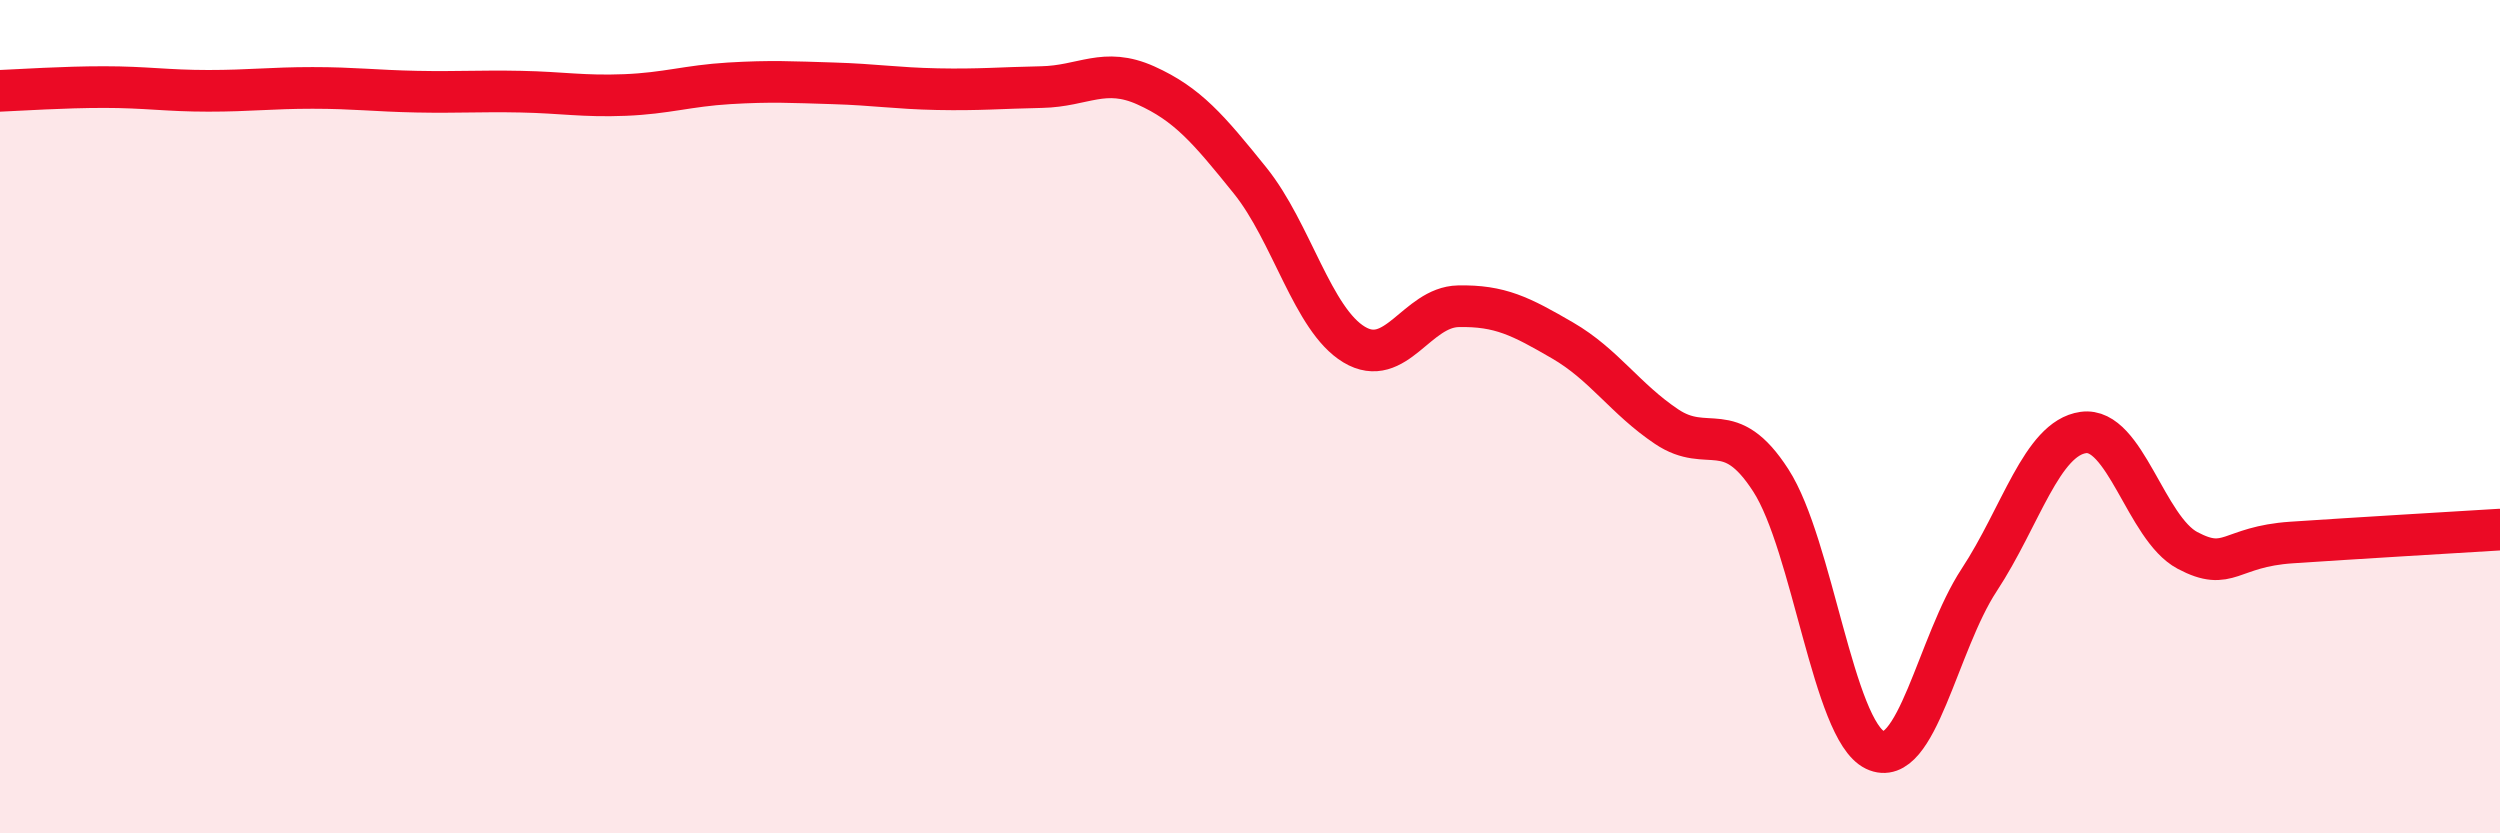
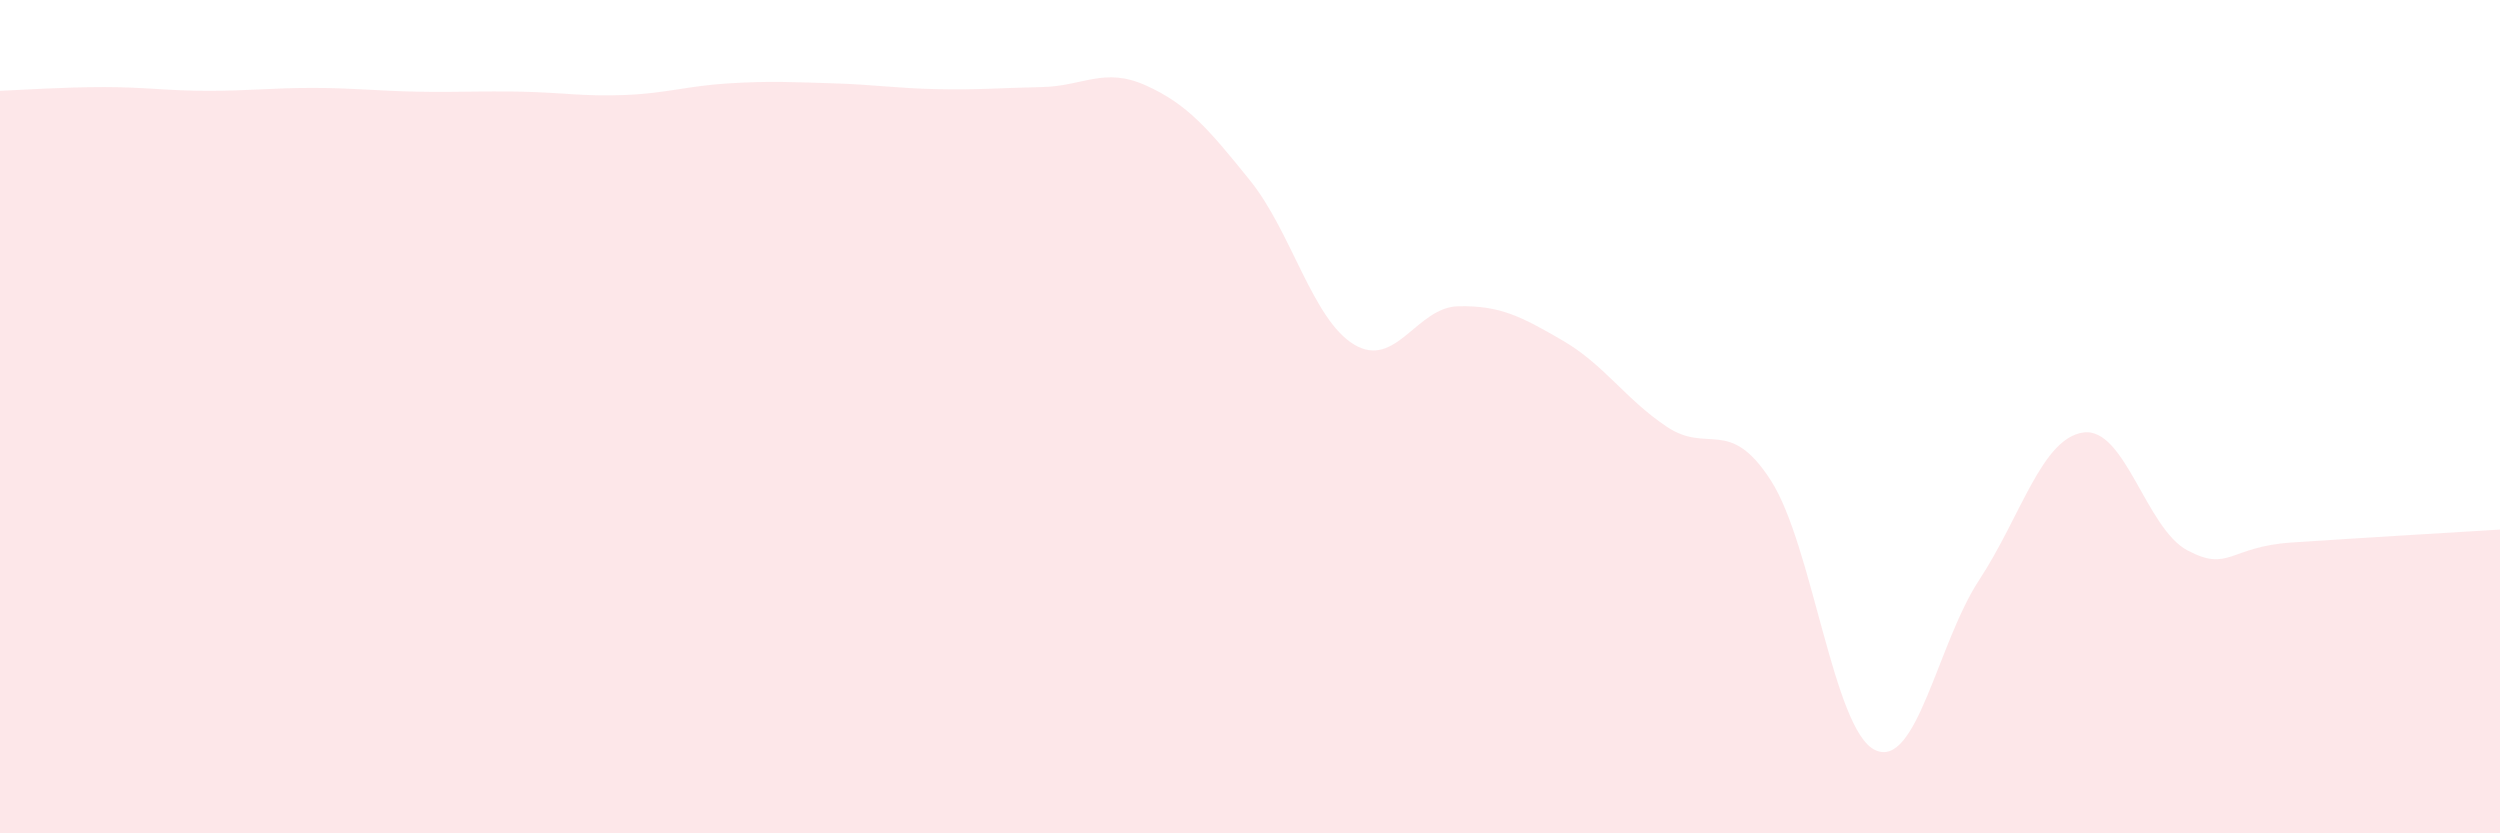
<svg xmlns="http://www.w3.org/2000/svg" width="60" height="20" viewBox="0 0 60 20">
  <path d="M 0,2.18 C 0.5,2.16 1.5,2.09 2.5,2.09 C 3.5,2.09 4,2.18 5,2.18 C 6,2.18 6.5,2.11 7.5,2.11 C 8.5,2.11 9,2.18 10,2.2 C 11,2.22 11.5,2.18 12.5,2.2 C 13.5,2.22 14,2.32 15,2.28 C 16,2.24 16.5,2.06 17.5,2 C 18.5,1.94 19,1.97 20,2 C 21,2.03 21.5,2.12 22.5,2.14 C 23.5,2.16 24,2.11 25,2.09 C 26,2.07 26.5,1.6 27.5,2.05 C 28.5,2.5 29,3.09 30,4.33 C 31,5.57 31.5,7.67 32.5,8.27 C 33.5,8.87 34,7.37 35,7.35 C 36,7.33 36.5,7.59 37.5,8.17 C 38.5,8.75 39,9.57 40,10.24 C 41,10.91 41.5,9.98 42.5,11.53 C 43.5,13.08 44,17.52 45,18 C 46,18.48 46.5,15.44 47.5,13.92 C 48.5,12.4 49,10.52 50,10.38 C 51,10.24 51.5,12.68 52.5,13.21 C 53.5,13.74 53.5,13.12 55,13.02 C 56.5,12.92 59,12.77 60,12.71L60 20L0 20Z" fill="#EB0A25" opacity="0.1" stroke-linecap="round" stroke-linejoin="round" />
-   <path d="M 0,2.18 C 0.5,2.16 1.5,2.09 2.5,2.09 C 3.5,2.09 4,2.18 5,2.18 C 6,2.18 6.5,2.11 7.5,2.11 C 8.5,2.11 9,2.18 10,2.2 C 11,2.22 11.5,2.18 12.5,2.2 C 13.5,2.22 14,2.32 15,2.28 C 16,2.24 16.5,2.06 17.5,2 C 18.5,1.94 19,1.97 20,2 C 21,2.03 21.5,2.12 22.5,2.14 C 23.5,2.16 24,2.11 25,2.09 C 26,2.07 26.5,1.6 27.5,2.05 C 28.5,2.5 29,3.09 30,4.33 C 31,5.57 31.5,7.67 32.5,8.27 C 33.5,8.87 34,7.37 35,7.35 C 36,7.33 36.5,7.59 37.5,8.17 C 38.5,8.75 39,9.57 40,10.24 C 41,10.91 41.5,9.98 42.5,11.53 C 43.5,13.08 44,17.52 45,18 C 46,18.48 46.5,15.44 47.5,13.92 C 48.5,12.4 49,10.52 50,10.38 C 51,10.24 51.5,12.68 52.5,13.21 C 53.5,13.74 53.5,13.12 55,13.02 C 56.5,12.92 59,12.77 60,12.71" stroke="#EB0A25" stroke-width="1" fill="none" stroke-linecap="round" stroke-linejoin="round" />
</svg>